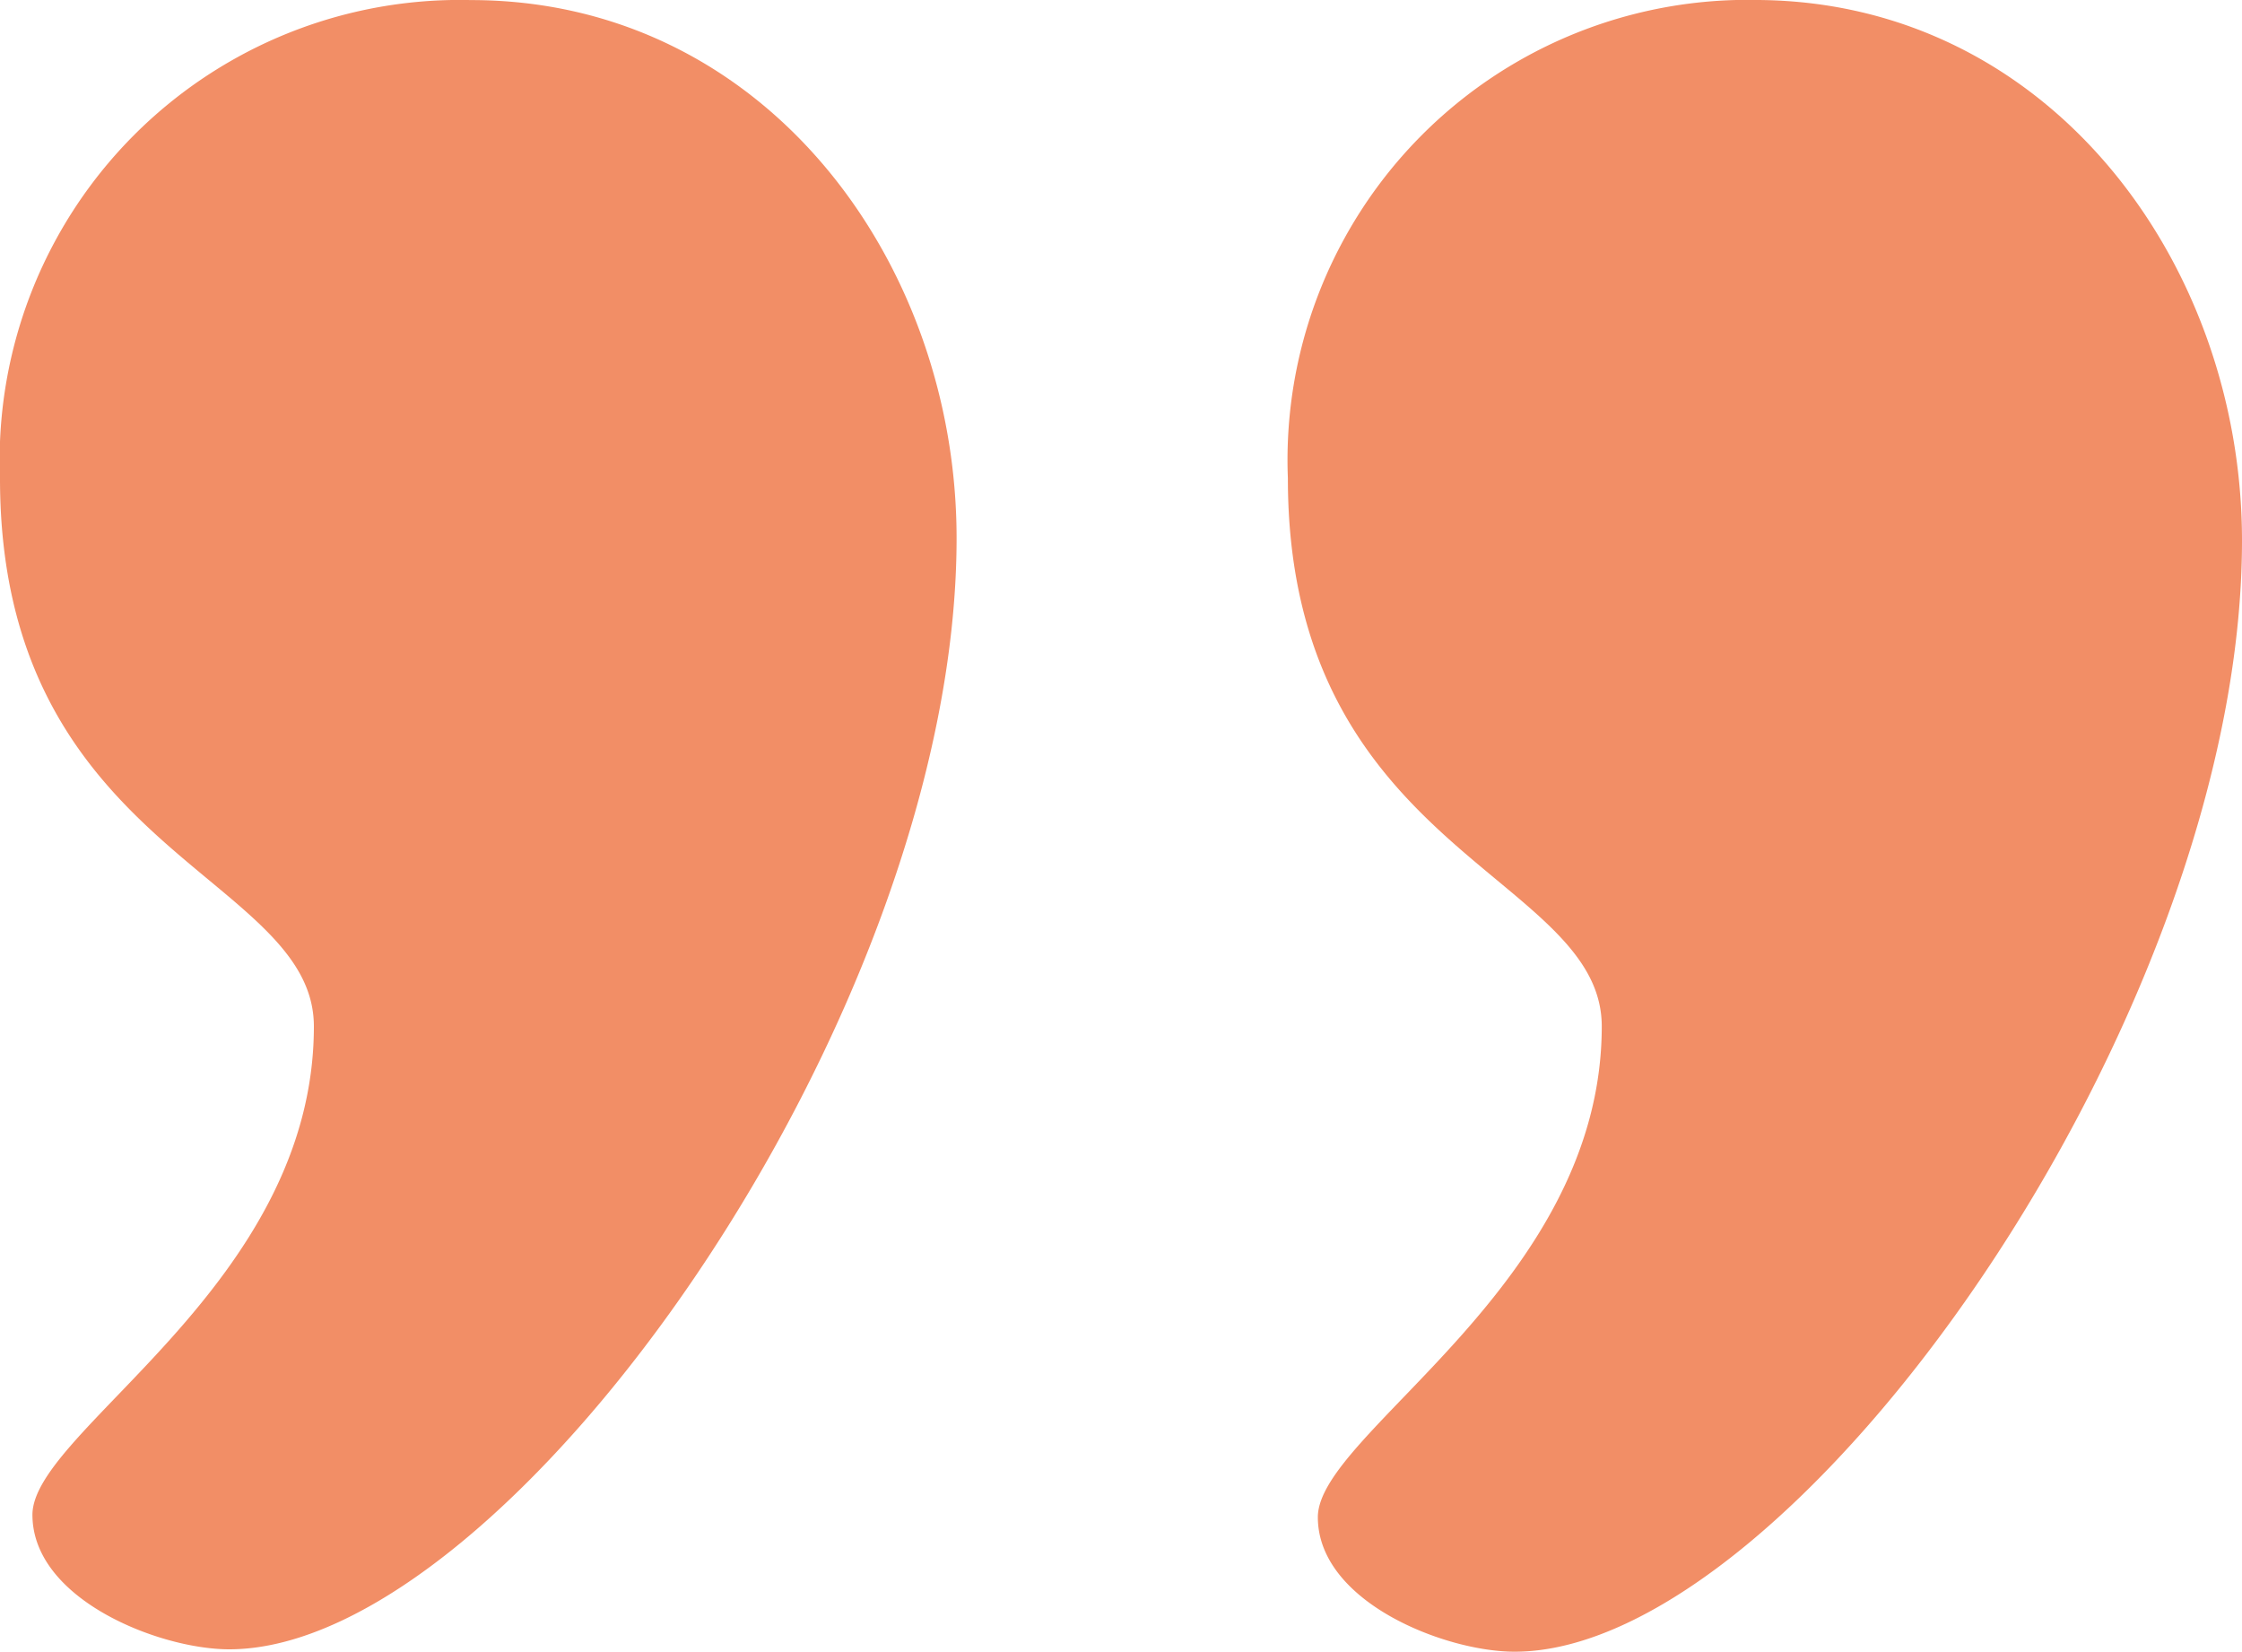
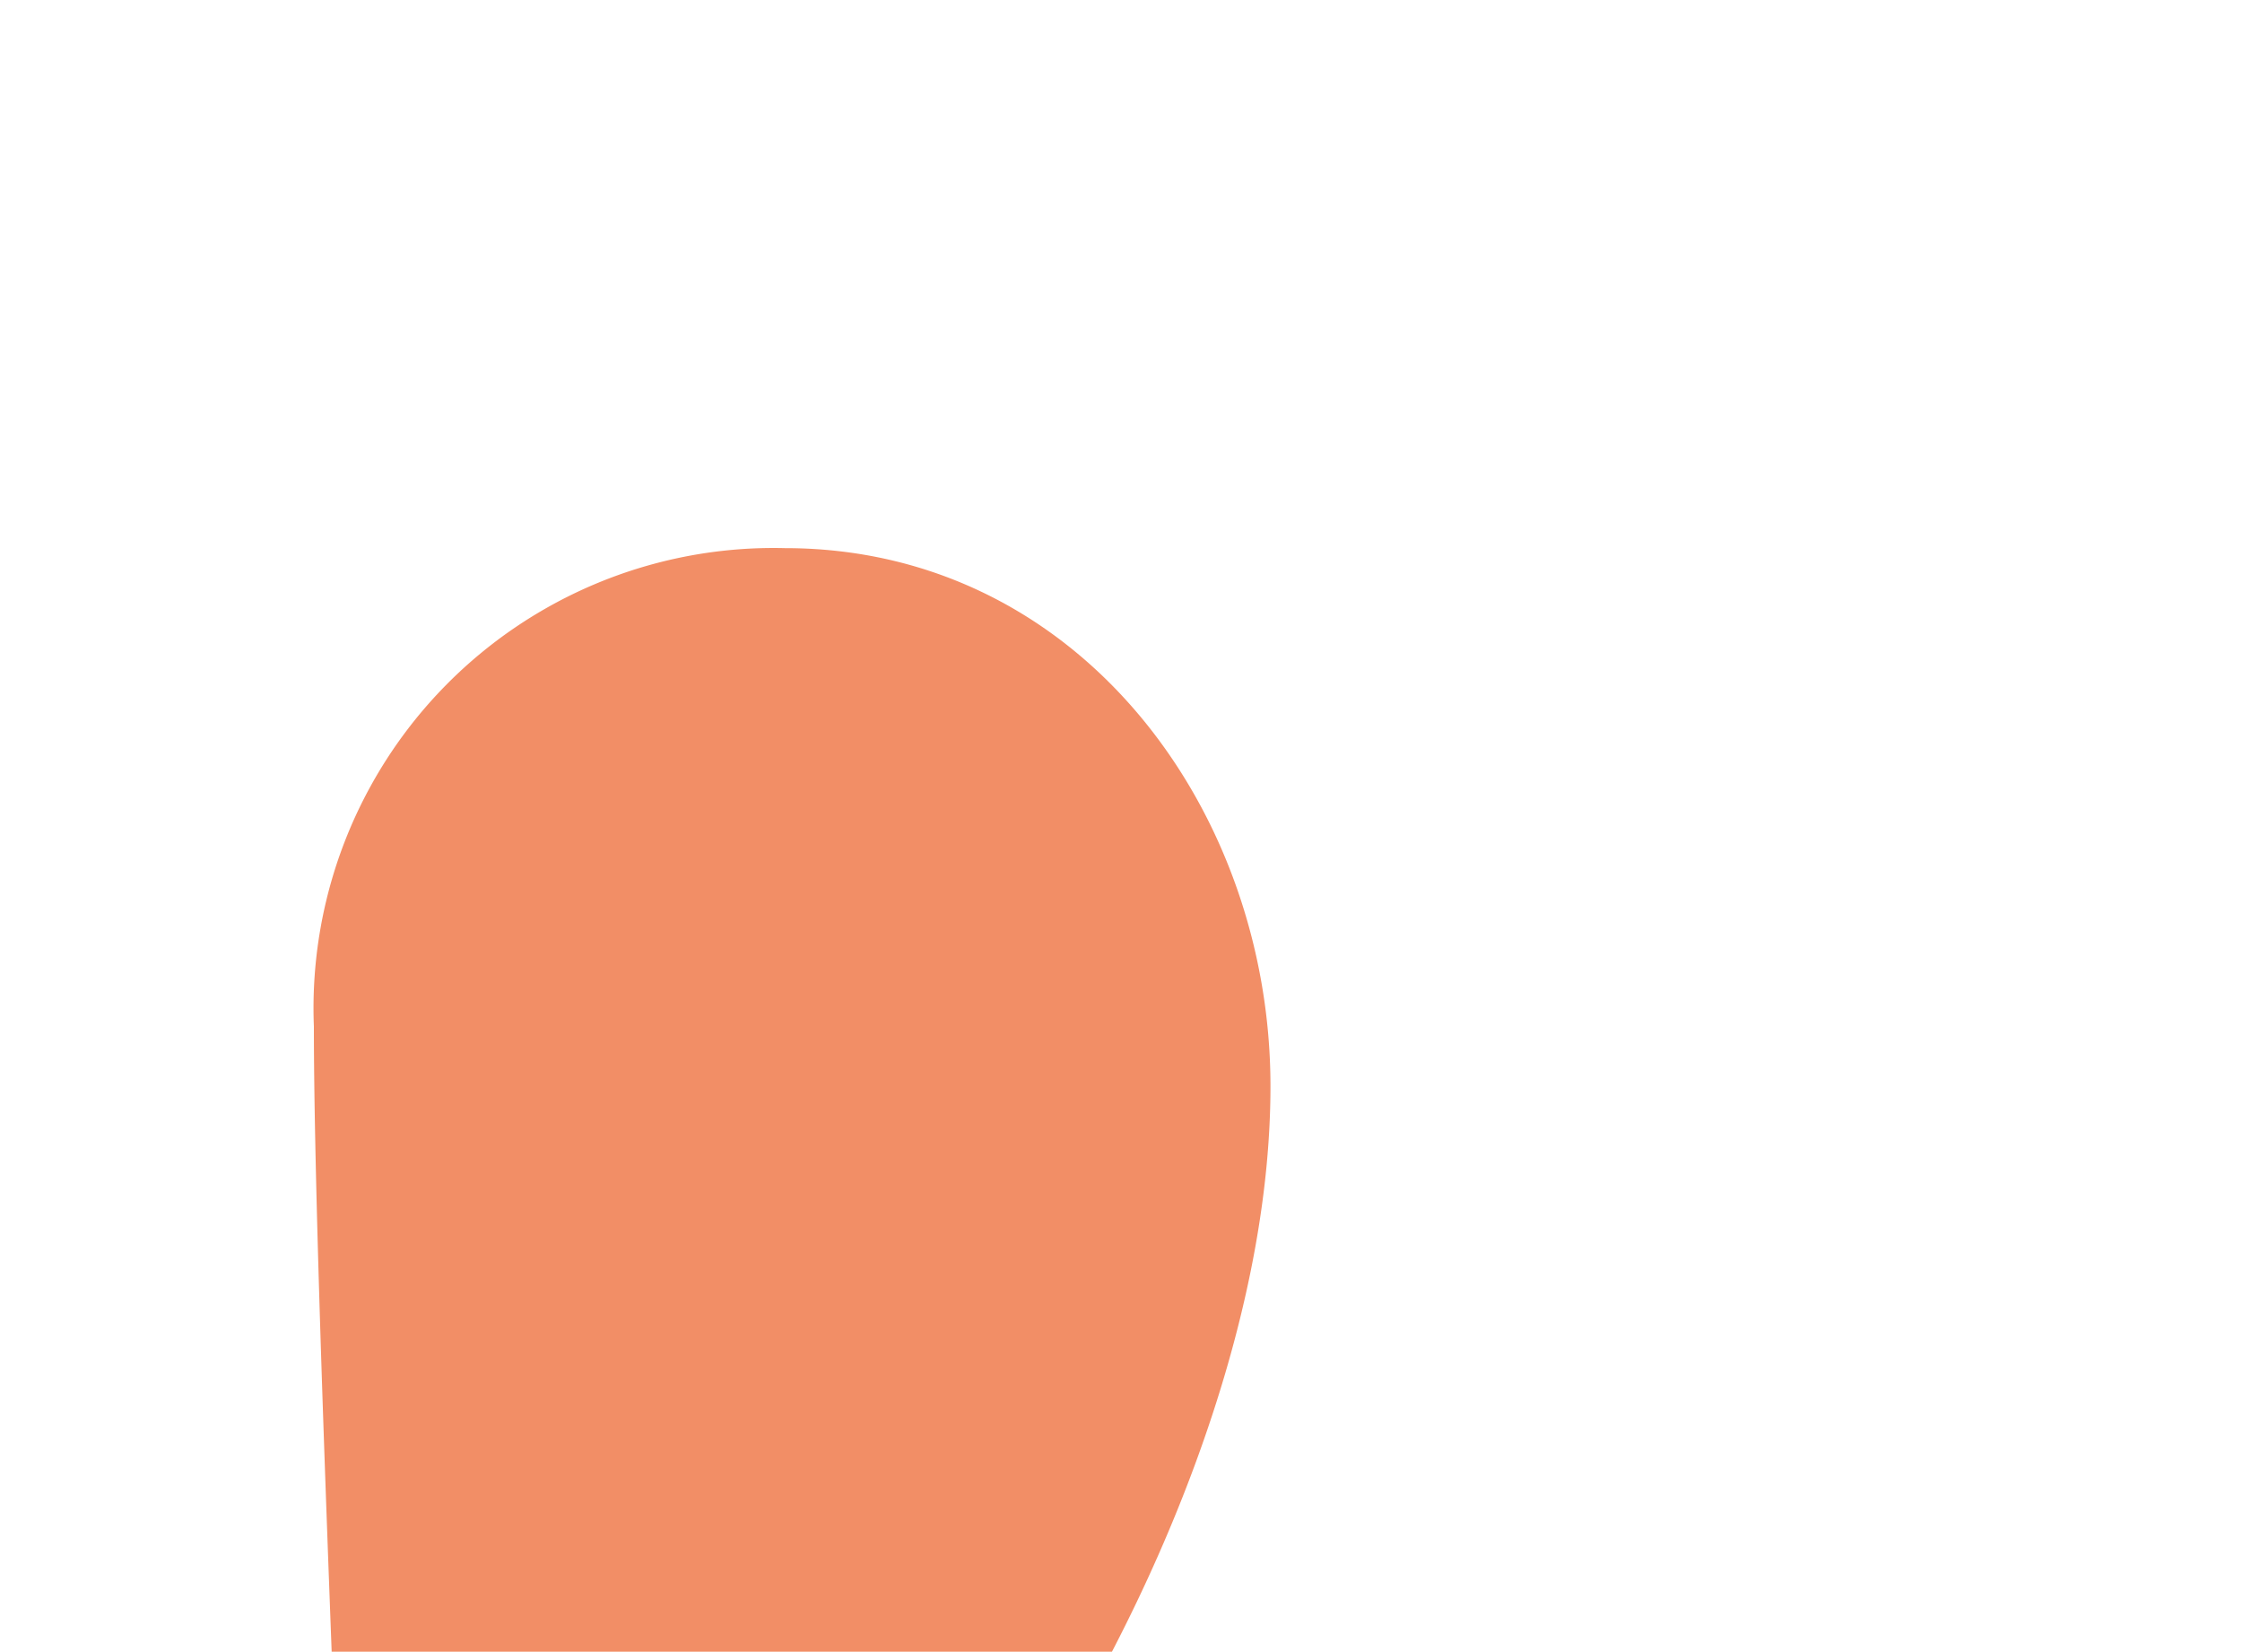
<svg xmlns="http://www.w3.org/2000/svg" width="30" height="22.1" viewBox="0 0 30 22.1">
  <defs>
    <style>.a{fill:#f28e66;}</style>
  </defs>
  <g transform="translate(30 22.1) rotate(180)">
-     <path class="a" d="M13.567,25.267c0,2.033,4.2,2.333,4.2,7.333a6.157,6.157,0,0,1-6.3,6.4C7.567,38.967,5,35.467,5,31.767c0-6.4,6-14.867,9.733-14.867.933,0,2.633.667,2.633,1.8S13.567,21.8,13.567,25.267Z" transform="translate(-5 -16.9)" />
-     <path class="a" d="M65.2,25.333c0,2.033,4.2,2.333,4.2,7.333a6.157,6.157,0,0,1-6.3,6.4c-3.933,0-6.5-3.5-6.5-7.2,0-6.4,6-14.867,9.733-14.867.933,0,2.633.667,2.633,1.8S65.2,21.867,65.2,25.333Z" transform="translate(-39.4 -16.967)" />
+     <path class="a" d="M65.2,25.333a6.157,6.157,0,0,1-6.3,6.4c-3.933,0-6.5-3.5-6.5-7.2,0-6.4,6-14.867,9.733-14.867.933,0,2.633.667,2.633,1.8S65.2,21.867,65.2,25.333Z" transform="translate(-39.4 -16.967)" />
  </g>
</svg>